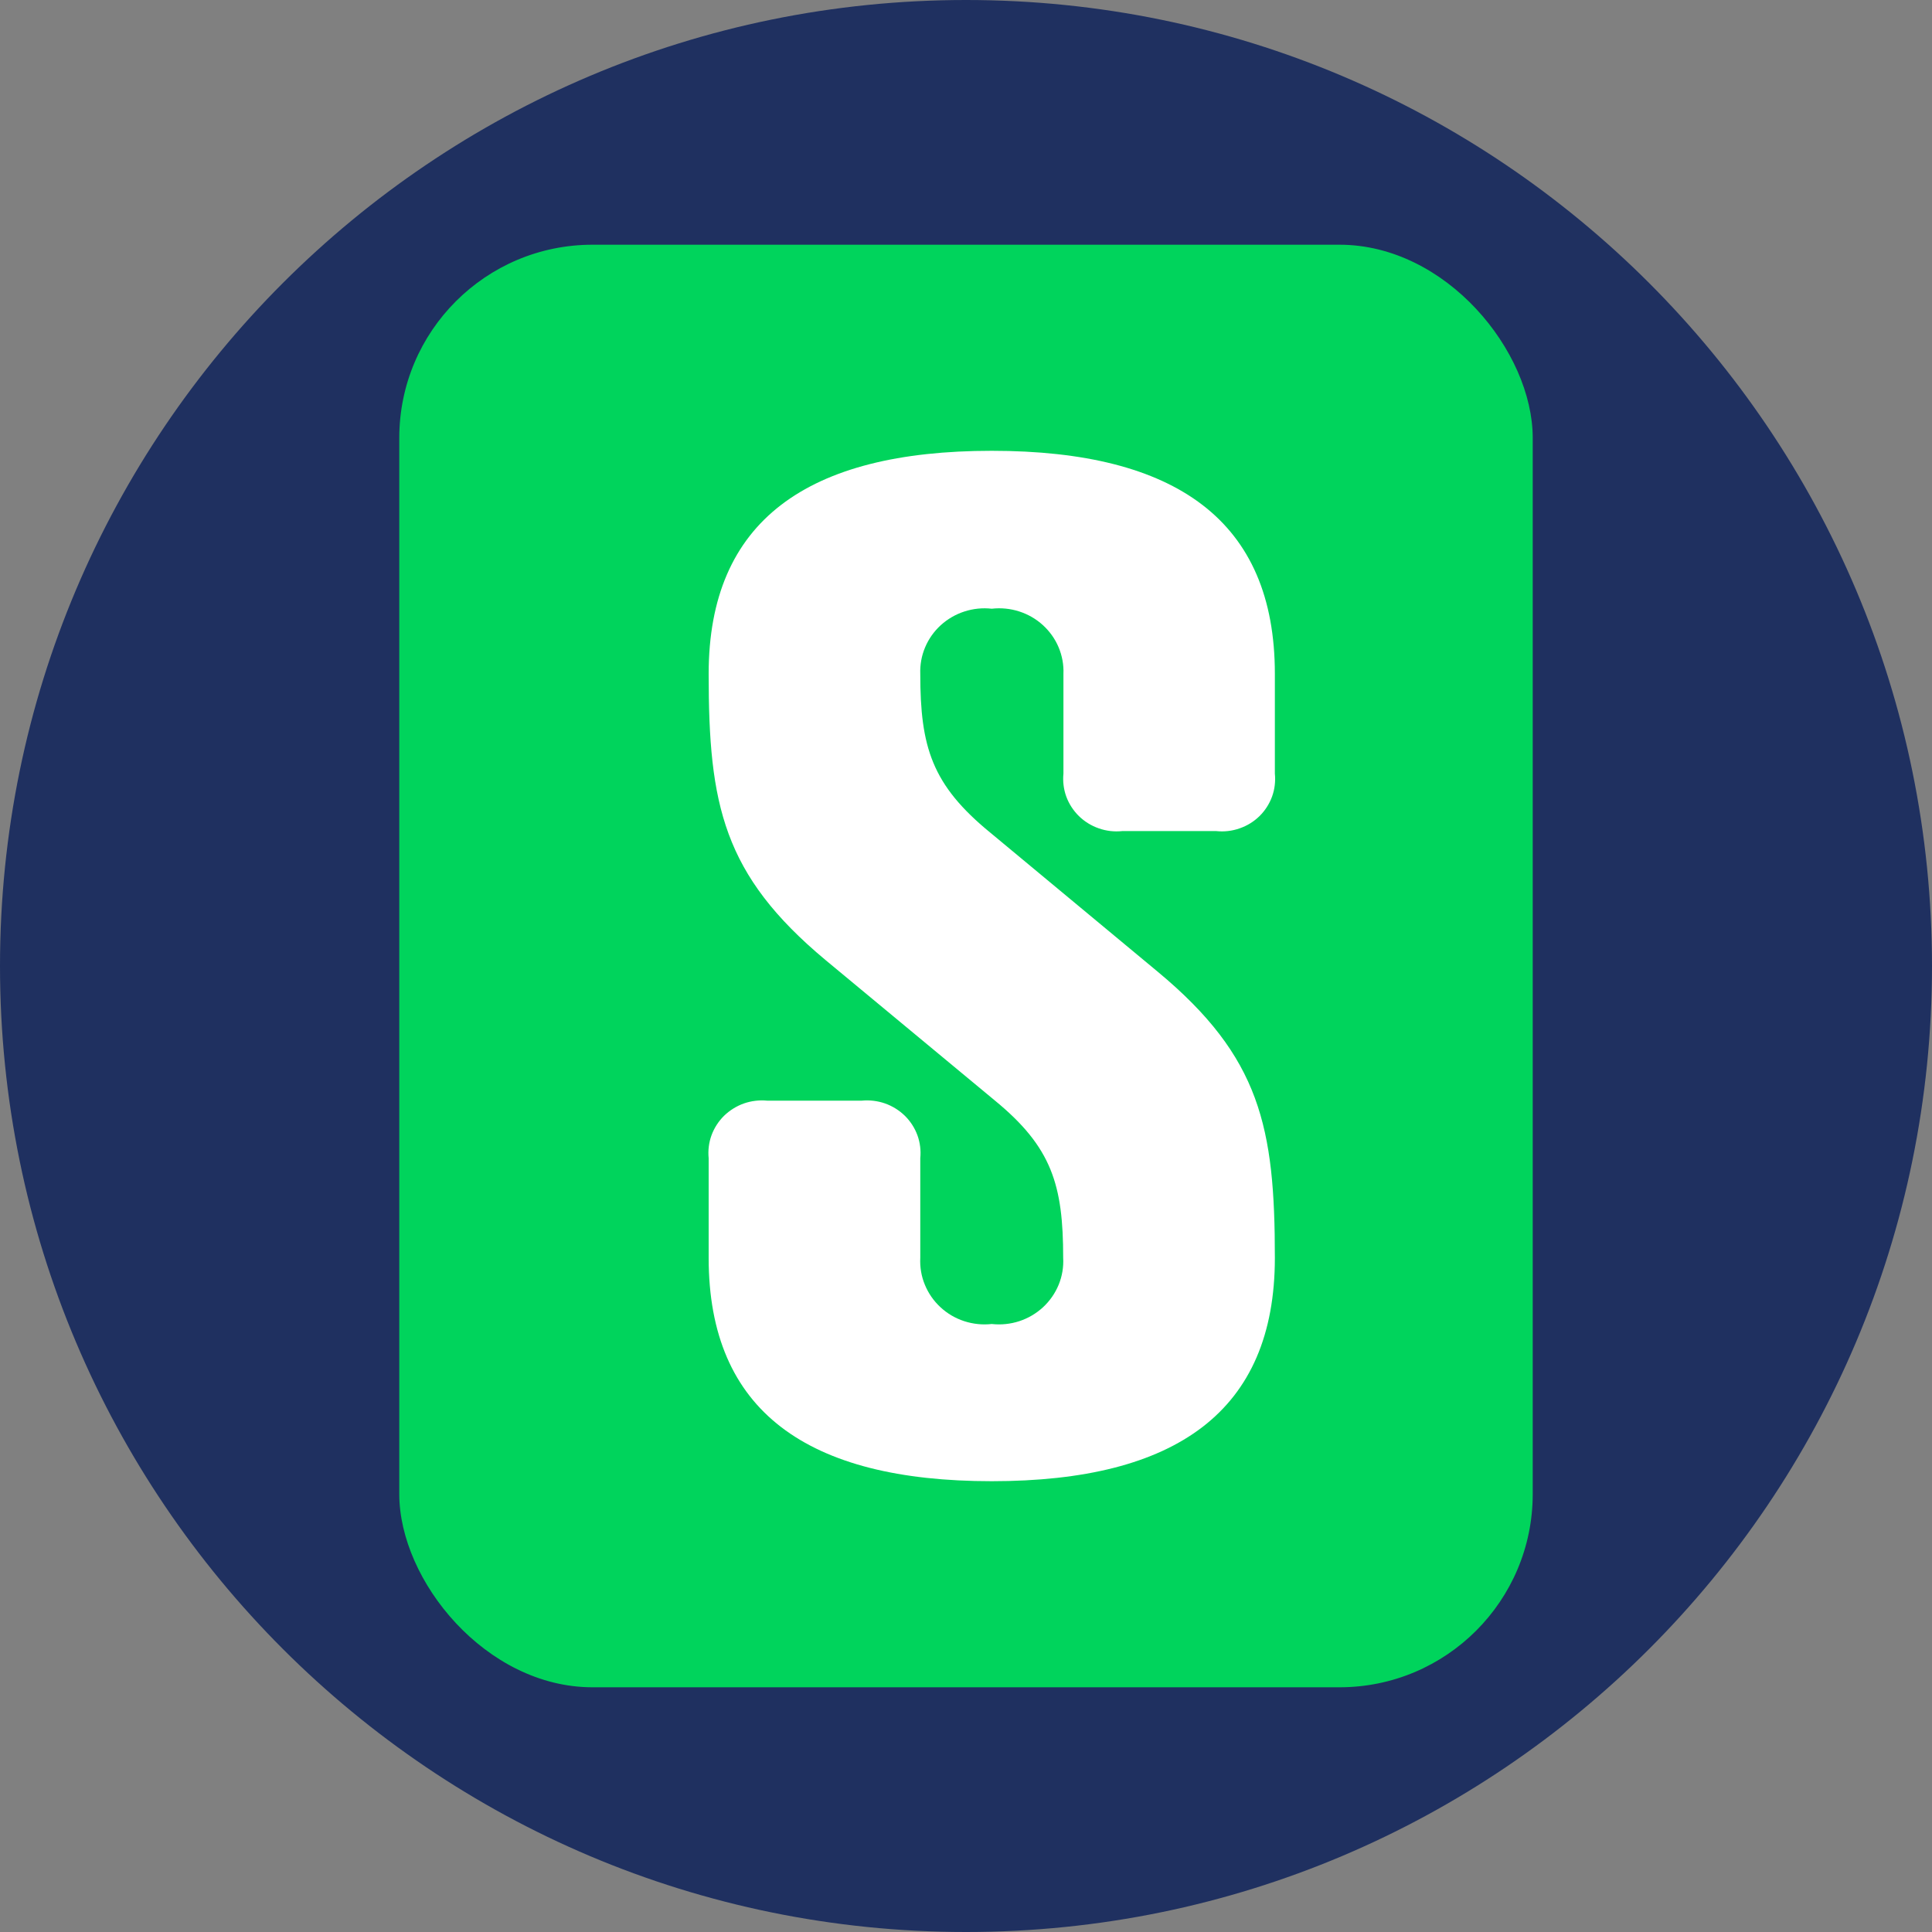
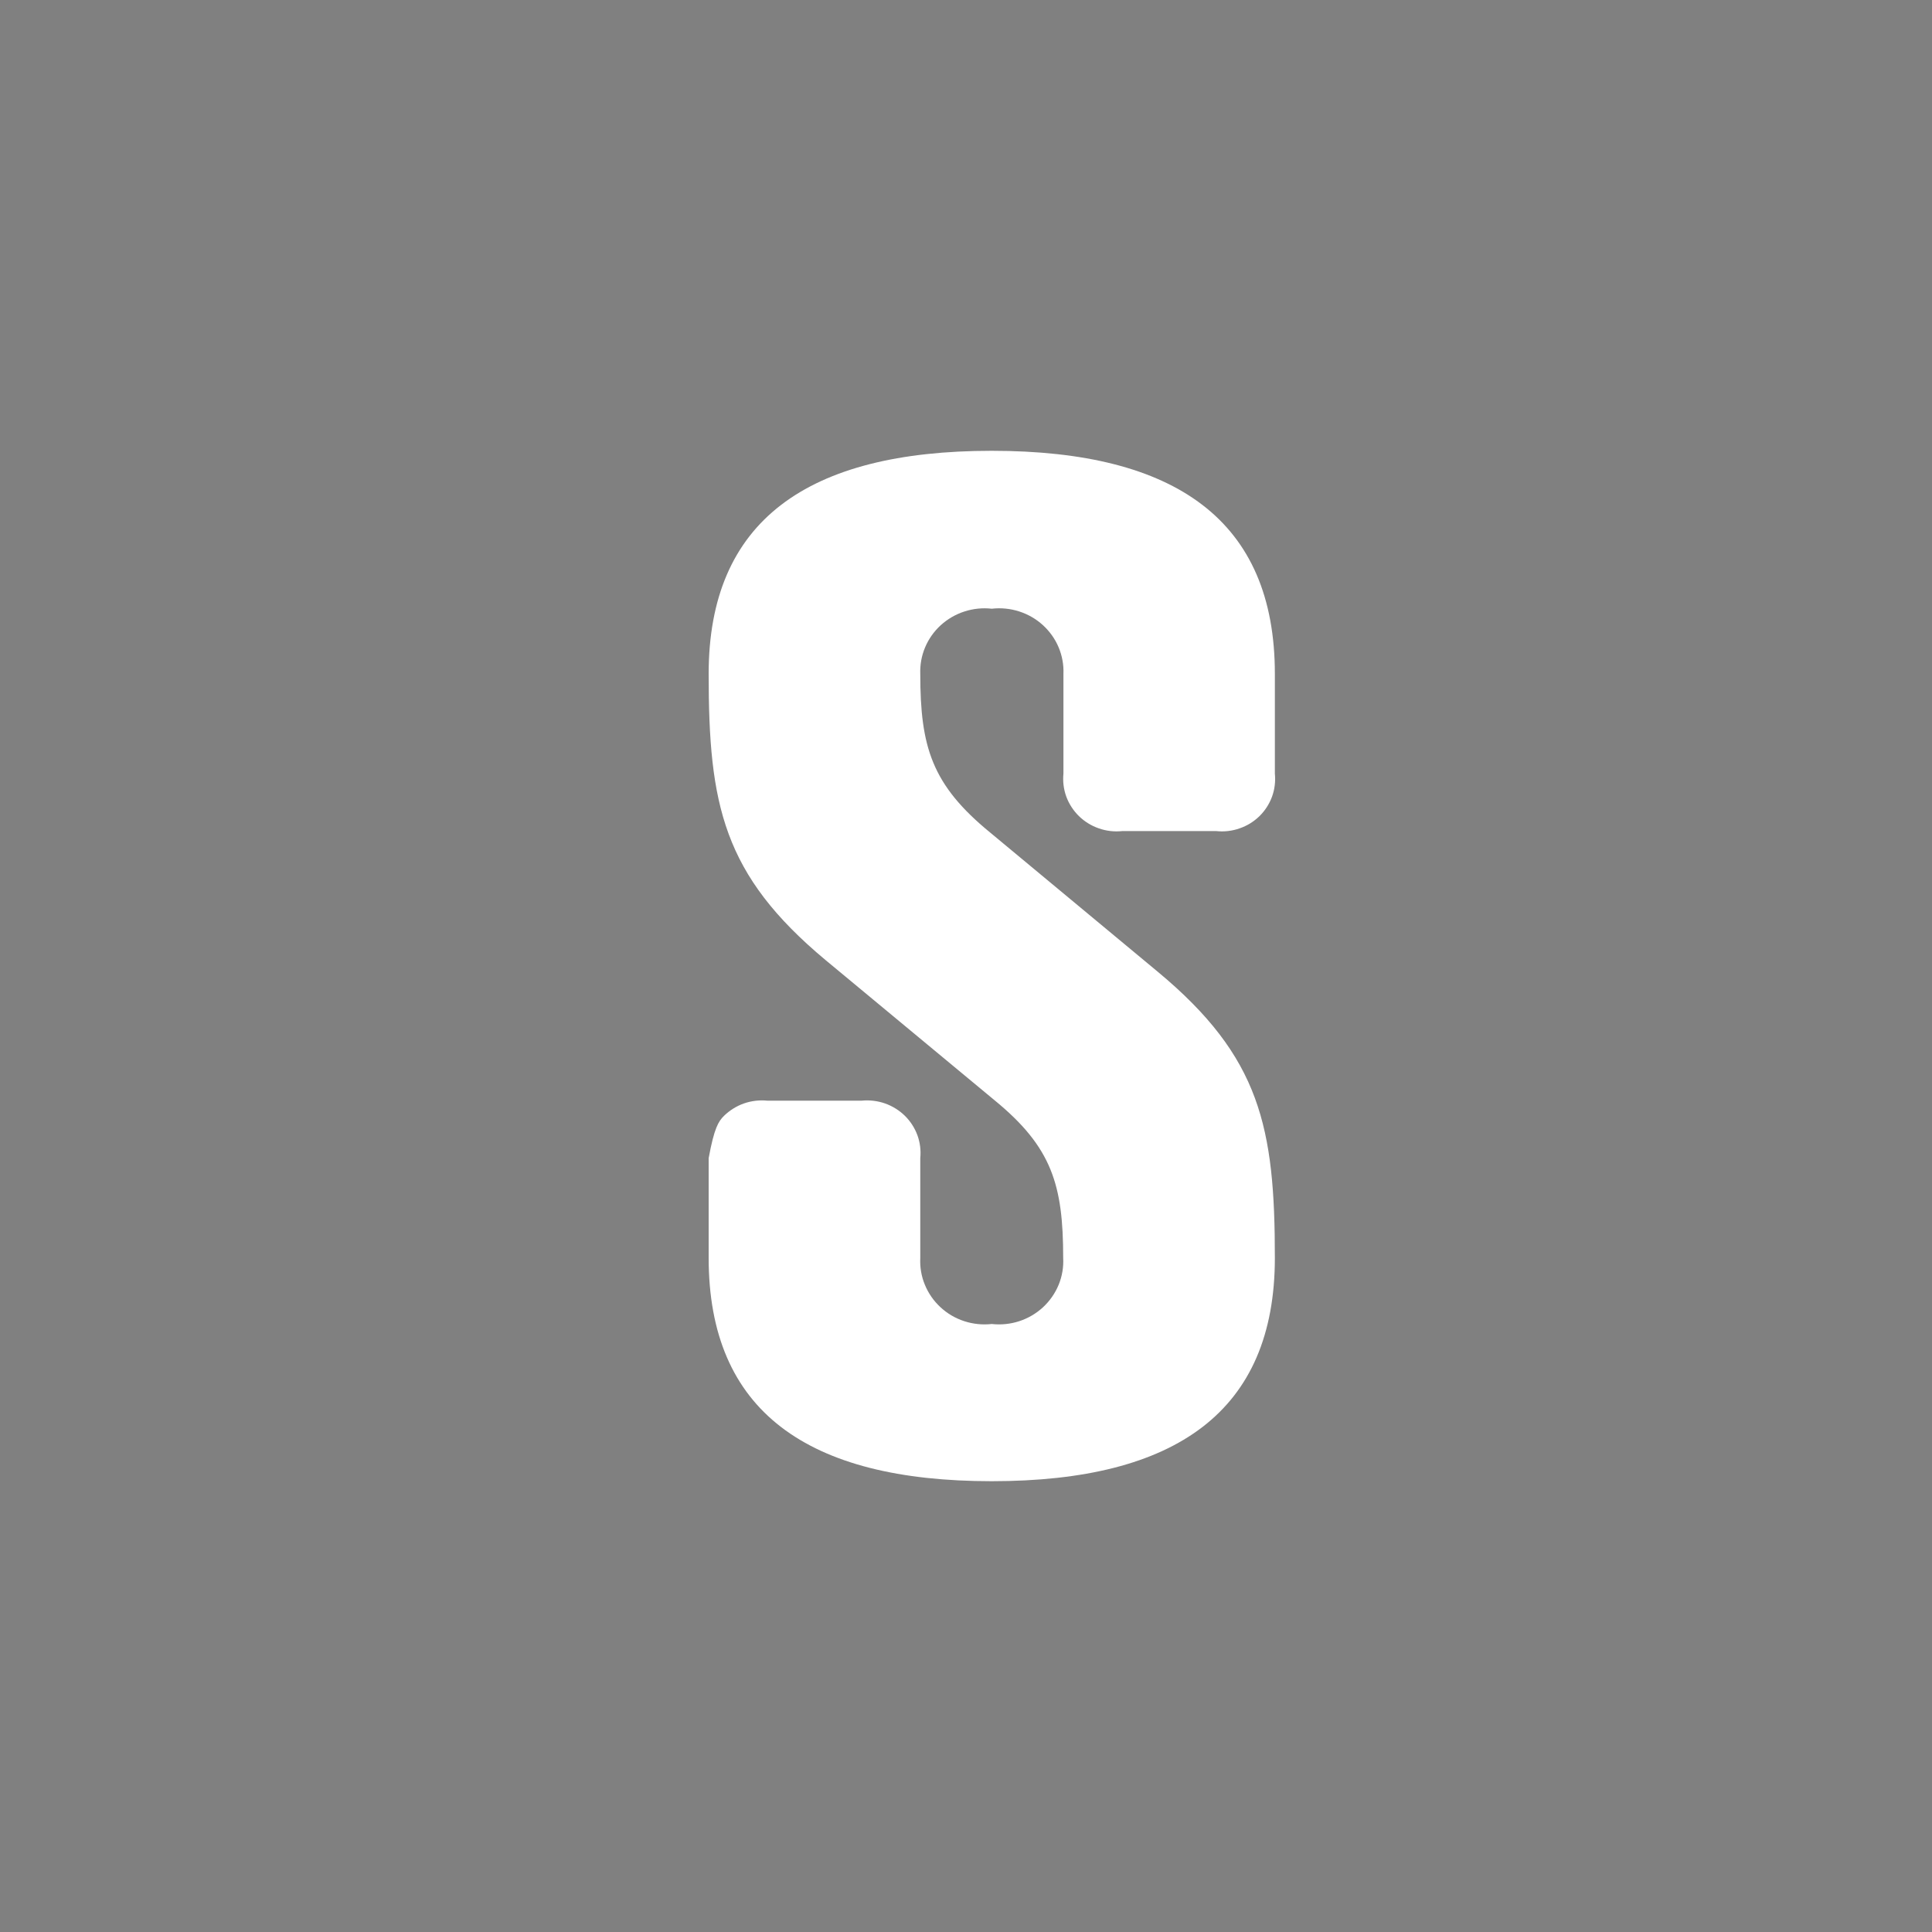
<svg xmlns="http://www.w3.org/2000/svg" width="30" height="30" viewBox="0 0 30 30" fill="none">
  <rect x="0" y="0" width="30" height="30" fill="#808080" stroke="none" />
-   <path d="M0 15C0 6.716 6.716 0 15 0V0C23.284 0 30 6.716 30 15V15C30 23.284 23.284 30 15 30V30C6.716 30 0 23.284 0 15V15Z" fill="#1F3060" />
-   <rect x="6.2" y="3.8" width="17.6" height="22.4" rx="3" fill="#00D45C" />
-   <path d="M15.378 12.93L17.976 15.088C19.574 16.415 19.796 17.508 19.796 19.532C19.796 21.911 18.265 23 15.4 23C12.535 23 11.004 21.911 11.004 19.532V17.984C10.992 17.864 11.007 17.742 11.048 17.629C11.09 17.515 11.156 17.412 11.243 17.326C11.331 17.241 11.436 17.175 11.552 17.134C11.668 17.094 11.791 17.079 11.914 17.091H13.38C13.503 17.079 13.627 17.094 13.742 17.134C13.858 17.175 13.964 17.241 14.051 17.326C14.138 17.412 14.204 17.515 14.246 17.629C14.287 17.742 14.302 17.864 14.29 17.984V19.532C14.283 19.675 14.306 19.817 14.361 19.949C14.415 20.081 14.497 20.2 14.603 20.298C14.708 20.396 14.834 20.47 14.972 20.515C15.11 20.56 15.256 20.575 15.4 20.559C15.544 20.575 15.69 20.56 15.828 20.515C15.965 20.47 16.091 20.396 16.197 20.298C16.302 20.2 16.385 20.081 16.439 19.949C16.493 19.817 16.517 19.675 16.509 19.532C16.509 18.401 16.335 17.813 15.439 17.081L12.824 14.912C11.225 13.581 11.004 12.492 11.004 10.464C11.004 8.089 12.535 7 15.4 7C18.265 7 19.796 8.089 19.796 10.464V12.012C19.808 12.133 19.794 12.254 19.753 12.368C19.711 12.483 19.645 12.586 19.558 12.672C19.47 12.758 19.365 12.823 19.248 12.863C19.132 12.904 19.008 12.918 18.886 12.905H17.426C17.304 12.918 17.18 12.904 17.063 12.863C16.947 12.823 16.841 12.758 16.753 12.672C16.666 12.586 16.599 12.483 16.557 12.369C16.516 12.255 16.501 12.133 16.513 12.012V10.464C16.519 10.323 16.493 10.182 16.438 10.051C16.383 9.92 16.299 9.803 16.194 9.707C16.088 9.61 15.962 9.538 15.825 9.494C15.688 9.45 15.543 9.436 15.4 9.452C15.257 9.436 15.112 9.451 14.976 9.495C14.839 9.539 14.714 9.612 14.608 9.708C14.503 9.804 14.42 9.921 14.365 10.052C14.31 10.182 14.285 10.323 14.29 10.464C14.29 11.599 14.469 12.187 15.378 12.93Z" fill="white" />
+   <path d="M15.378 12.93L17.976 15.088C19.574 16.415 19.796 17.508 19.796 19.532C19.796 21.911 18.265 23 15.4 23C12.535 23 11.004 21.911 11.004 19.532V17.984C11.09 17.515 11.156 17.412 11.243 17.326C11.331 17.241 11.436 17.175 11.552 17.134C11.668 17.094 11.791 17.079 11.914 17.091H13.38C13.503 17.079 13.627 17.094 13.742 17.134C13.858 17.175 13.964 17.241 14.051 17.326C14.138 17.412 14.204 17.515 14.246 17.629C14.287 17.742 14.302 17.864 14.29 17.984V19.532C14.283 19.675 14.306 19.817 14.361 19.949C14.415 20.081 14.497 20.2 14.603 20.298C14.708 20.396 14.834 20.47 14.972 20.515C15.11 20.56 15.256 20.575 15.4 20.559C15.544 20.575 15.69 20.56 15.828 20.515C15.965 20.47 16.091 20.396 16.197 20.298C16.302 20.2 16.385 20.081 16.439 19.949C16.493 19.817 16.517 19.675 16.509 19.532C16.509 18.401 16.335 17.813 15.439 17.081L12.824 14.912C11.225 13.581 11.004 12.492 11.004 10.464C11.004 8.089 12.535 7 15.4 7C18.265 7 19.796 8.089 19.796 10.464V12.012C19.808 12.133 19.794 12.254 19.753 12.368C19.711 12.483 19.645 12.586 19.558 12.672C19.47 12.758 19.365 12.823 19.248 12.863C19.132 12.904 19.008 12.918 18.886 12.905H17.426C17.304 12.918 17.18 12.904 17.063 12.863C16.947 12.823 16.841 12.758 16.753 12.672C16.666 12.586 16.599 12.483 16.557 12.369C16.516 12.255 16.501 12.133 16.513 12.012V10.464C16.519 10.323 16.493 10.182 16.438 10.051C16.383 9.92 16.299 9.803 16.194 9.707C16.088 9.61 15.962 9.538 15.825 9.494C15.688 9.45 15.543 9.436 15.4 9.452C15.257 9.436 15.112 9.451 14.976 9.495C14.839 9.539 14.714 9.612 14.608 9.708C14.503 9.804 14.42 9.921 14.365 10.052C14.31 10.182 14.285 10.323 14.29 10.464C14.29 11.599 14.469 12.187 15.378 12.93Z" fill="white" />
</svg>